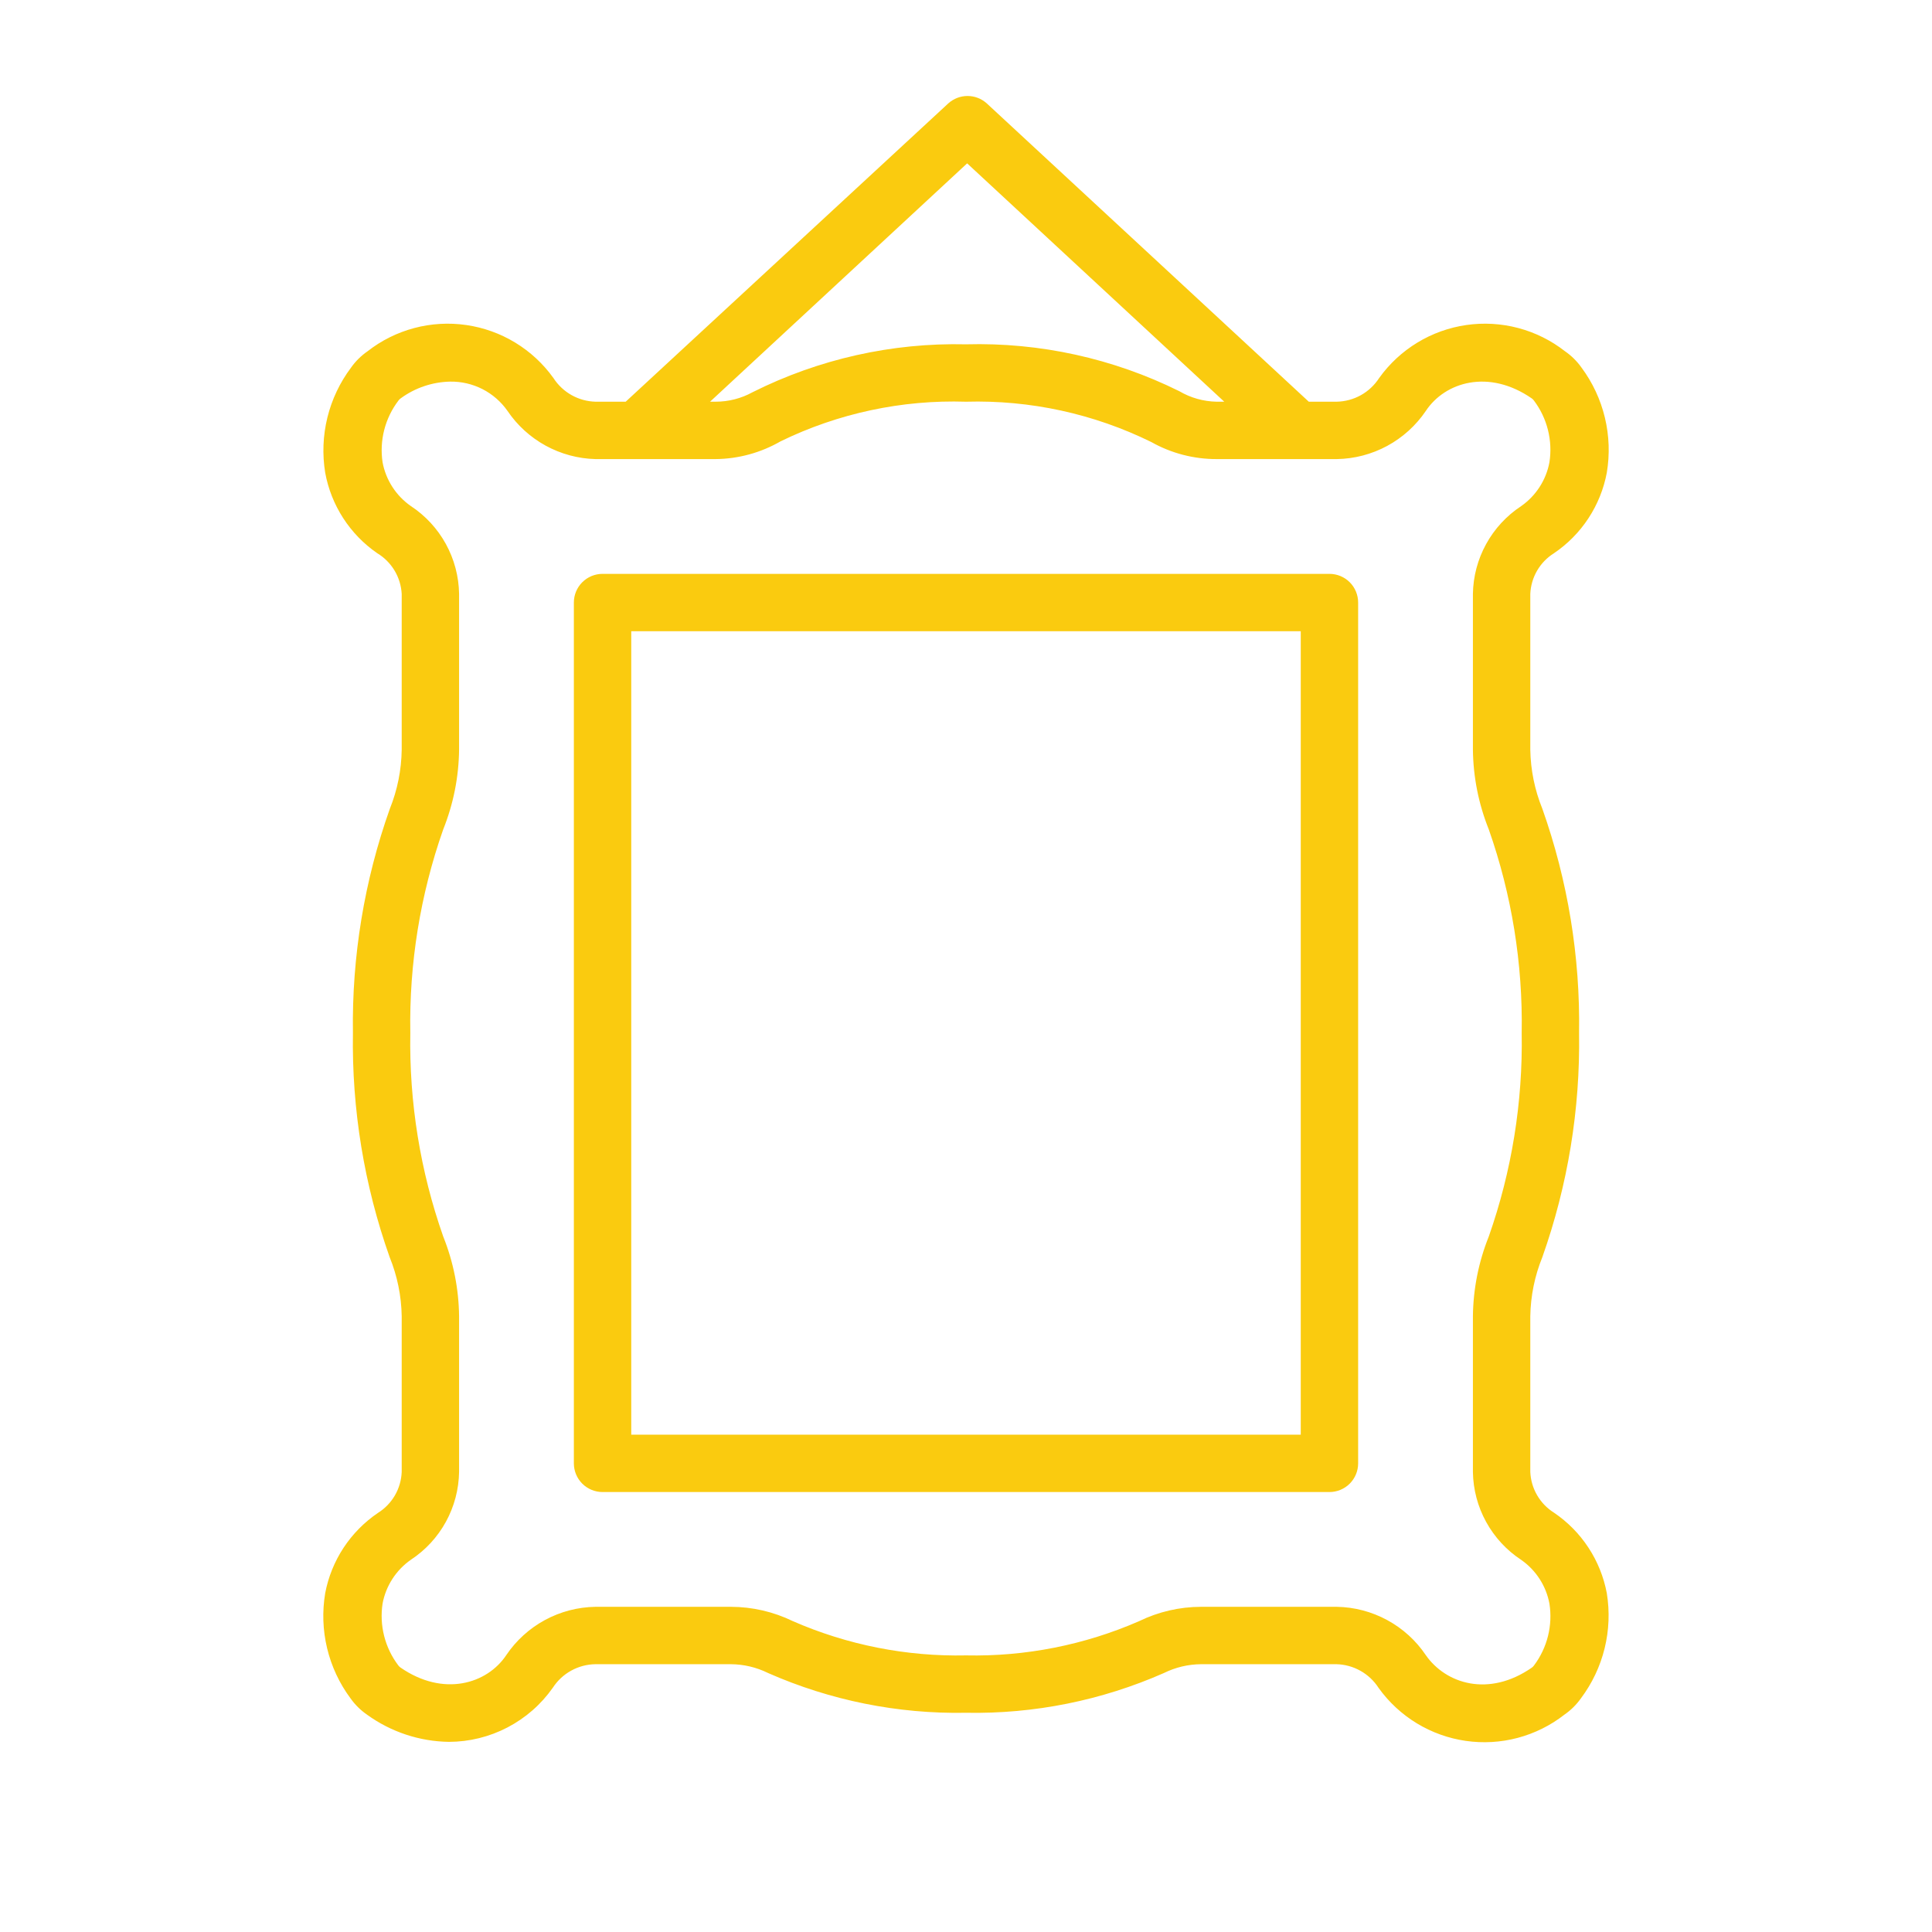
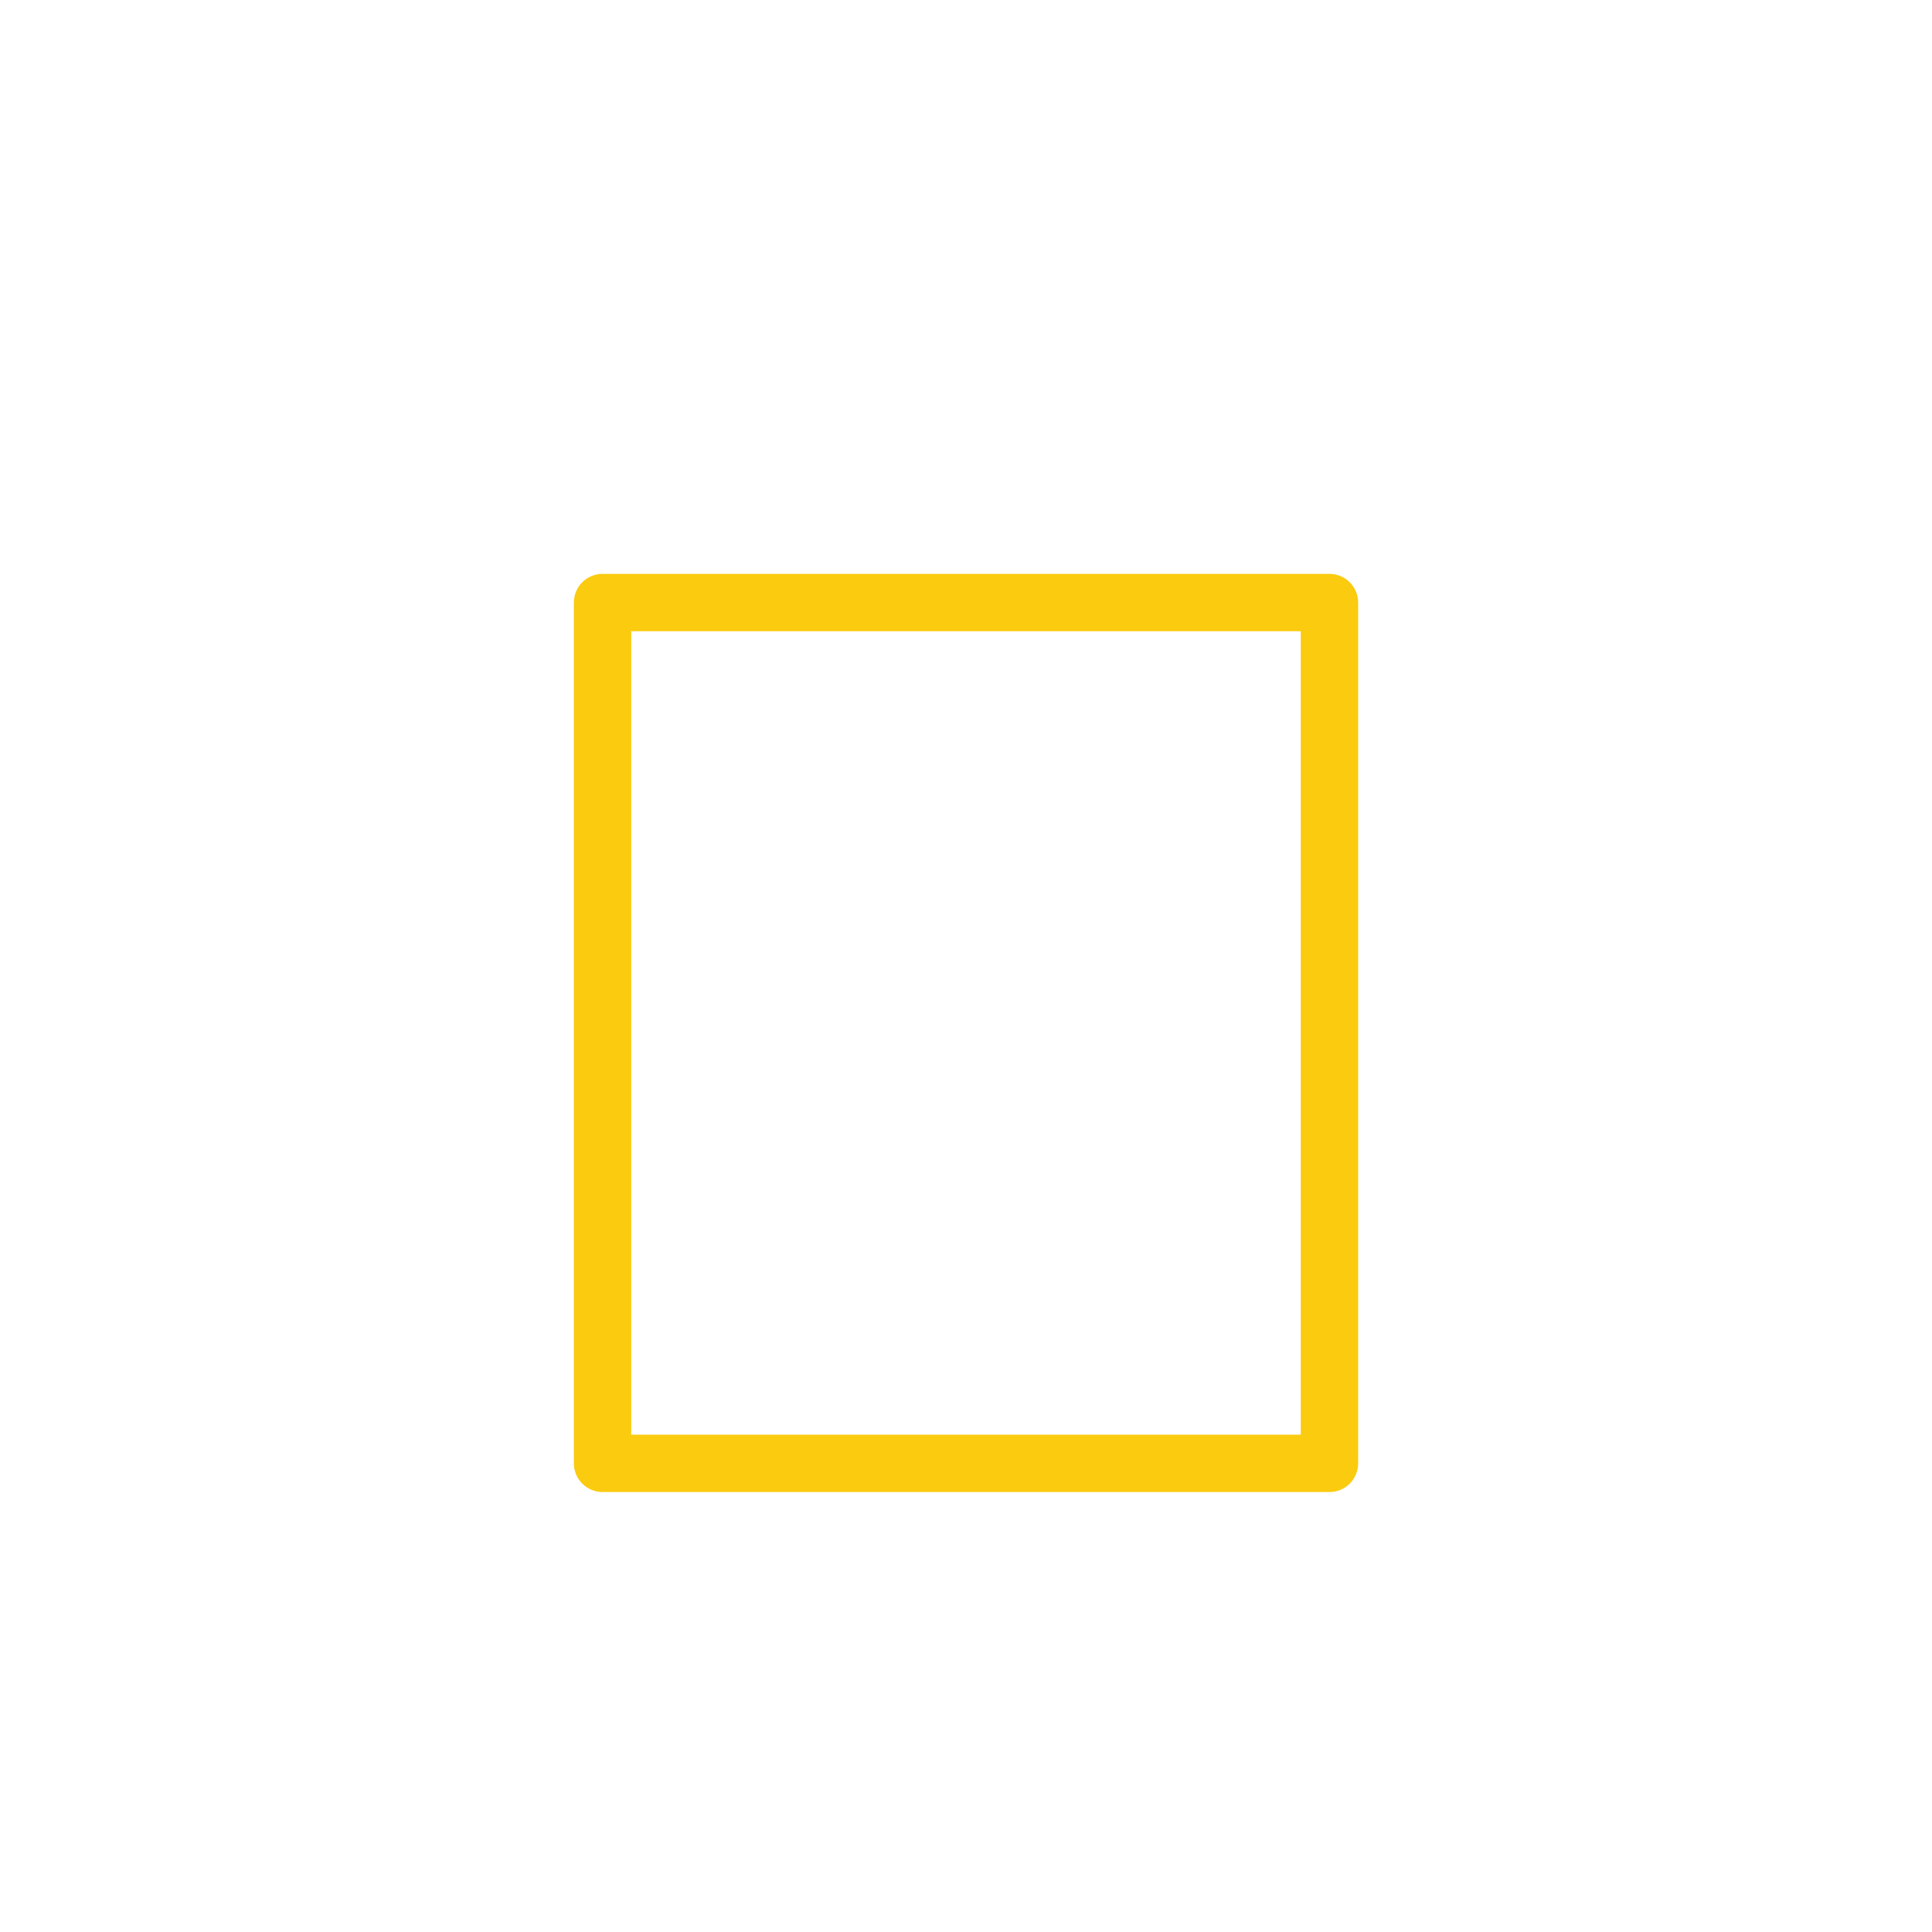
<svg xmlns="http://www.w3.org/2000/svg" width="101" height="101" viewBox="0 0 101 101" fill="none">
-   <path d="M81.24 79.08C80.876 78.852 80.573 78.539 80.357 78.168C80.141 77.797 80.019 77.379 80 76.95V68.81C80.017 67.75 80.231 66.702 80.63 65.72C81.962 61.959 82.612 57.99 82.55 54C82.612 50.01 81.962 46.041 80.63 42.28C80.231 41.298 80.017 40.25 80 39.19V31.05C80.018 30.621 80.14 30.203 80.356 29.831C80.572 29.46 80.876 29.147 81.24 28.92C81.955 28.435 82.568 27.814 83.041 27.091C83.515 26.369 83.841 25.559 84 24.71C84.16 23.753 84.126 22.774 83.899 21.831C83.672 20.887 83.258 20 82.68 19.22C82.443 18.884 82.148 18.593 81.81 18.36C81.088 17.796 80.259 17.384 79.373 17.149C78.488 16.914 77.564 16.86 76.657 16.991C75.75 17.122 74.879 17.434 74.096 17.91C73.313 18.386 72.634 19.015 72.1 19.76C71.86 20.133 71.532 20.441 71.145 20.658C70.758 20.874 70.323 20.991 69.88 21H68.42L51.58 5.4C51.305 5.154 50.949 5.018 50.58 5.018C50.211 5.018 49.855 5.154 49.58 5.4L32.71 21H31.13C30.69 20.988 30.259 20.869 29.876 20.653C29.493 20.437 29.168 20.13 28.93 19.76C28.396 19.015 27.717 18.386 26.934 17.91C26.151 17.434 25.28 17.122 24.373 16.991C23.466 16.86 22.542 16.914 21.657 17.149C20.771 17.384 19.942 17.796 19.22 18.36C18.881 18.593 18.587 18.884 18.35 19.22C17.767 19.997 17.347 20.884 17.115 21.827C16.883 22.771 16.844 23.751 17 24.71C17.154 25.556 17.474 26.363 17.941 27.086C18.407 27.808 19.012 28.432 19.72 28.92C20.091 29.143 20.402 29.454 20.625 29.826C20.848 30.197 20.977 30.617 21 31.05V39.19C20.986 40.249 20.776 41.297 20.38 42.28C19.044 46.041 18.391 50.01 18.45 54C18.387 57.99 19.037 61.959 20.37 65.72C20.769 66.702 20.983 67.75 21 68.81V76.95C20.983 77.381 20.861 77.801 20.645 78.174C20.429 78.546 20.125 78.861 19.76 79.09C19.046 79.573 18.434 80.194 17.96 80.914C17.487 81.635 17.16 82.442 17 83.29C16.84 84.247 16.874 85.226 17.101 86.169C17.328 87.113 17.742 88.001 18.32 88.78C18.557 89.116 18.852 89.407 19.19 89.64C20.437 90.542 21.931 91.038 23.47 91.06C24.535 91.057 25.585 90.799 26.529 90.306C27.474 89.814 28.287 89.102 28.9 88.23C29.142 87.857 29.472 87.55 29.861 87.336C30.25 87.121 30.686 87.006 31.13 87H38.21C38.883 87.005 39.546 87.162 40.15 87.46C43.408 88.897 46.94 89.607 50.5 89.54C54.06 89.607 57.592 88.897 60.85 87.46C61.453 87.162 62.117 87.005 62.79 87H69.87C70.31 87.012 70.74 87.131 71.124 87.347C71.507 87.563 71.832 87.87 72.07 88.24C72.604 88.985 73.283 89.614 74.066 90.09C74.849 90.566 75.72 90.878 76.627 91.009C77.534 91.14 78.458 91.086 79.343 90.851C80.229 90.615 81.058 90.204 81.78 89.64C82.118 89.407 82.413 89.116 82.65 88.78C83.233 88.003 83.653 87.116 83.885 86.173C84.117 85.229 84.156 84.249 84 83.29C83.841 82.441 83.515 81.631 83.041 80.909C82.568 80.186 81.955 79.565 81.24 79.08V79.08ZM50.56 8.54L64 21H63.6C62.914 20.987 62.242 20.798 61.65 20.45C58.189 18.735 54.361 17.894 50.5 18C46.635 17.91 42.807 18.769 39.35 20.5C38.753 20.83 38.082 21.002 37.4 21H37.12L50.56 8.54ZM80.19 87.07C80.16 87.112 80.122 87.15 80.08 87.18C77.83 88.74 75.59 88.03 74.54 86.53C74.025 85.764 73.332 85.134 72.52 84.694C71.709 84.253 70.803 84.015 69.88 84H62.79C61.667 84.002 60.559 84.258 59.55 84.75C56.699 85.995 53.611 86.606 50.5 86.54C47.389 86.606 44.301 85.996 41.45 84.75C40.44 84.259 39.333 84.002 38.21 84H31.13C30.208 84.014 29.303 84.25 28.491 84.689C27.68 85.128 26.987 85.756 26.47 86.52C25.47 88.03 23.18 88.73 20.93 87.17C20.888 87.14 20.85 87.102 20.82 87.06C20.474 86.604 20.224 86.083 20.083 85.528C19.942 84.973 19.914 84.396 20 83.83C20.174 82.902 20.706 82.08 21.48 81.54C22.244 81.037 22.873 80.355 23.312 79.553C23.751 78.751 23.987 77.854 24 76.94V68.81C23.984 67.381 23.702 65.967 23.17 64.64C21.969 61.224 21.387 57.621 21.45 54C21.387 50.379 21.969 46.776 23.17 43.36C23.702 42.033 23.984 40.619 24 39.19V31.05C23.986 30.135 23.748 29.237 23.307 28.435C22.866 27.633 22.235 26.952 21.47 26.45C20.701 25.911 20.174 25.093 20 24.17C19.915 23.604 19.945 23.026 20.087 22.471C20.23 21.916 20.483 21.395 20.83 20.94C20.86 20.898 20.898 20.86 20.94 20.83C21.692 20.277 22.597 19.97 23.53 19.95C24.117 19.94 24.698 20.075 25.221 20.341C25.744 20.608 26.193 20.999 26.53 21.48C27.041 22.236 27.725 22.859 28.525 23.297C29.325 23.735 30.218 23.977 31.13 24H37.4C38.598 23.99 39.773 23.669 40.81 23.07C43.824 21.603 47.15 20.893 50.5 21C53.853 20.905 57.18 21.629 60.19 23.11C61.231 23.696 62.406 24.002 63.6 24H69.88C70.802 23.986 71.707 23.75 72.519 23.311C73.33 22.872 74.023 22.244 74.54 21.48C75.54 19.97 77.83 19.27 80.08 20.83C80.122 20.86 80.16 20.898 80.19 20.94C80.534 21.397 80.783 21.918 80.922 22.473C81.061 23.028 81.088 23.605 81 24.17C80.826 25.098 80.294 25.92 79.52 26.46C78.758 26.962 78.13 27.642 77.691 28.442C77.251 29.242 77.014 30.137 77 31.05V39.19C77.016 40.619 77.298 42.033 77.83 43.36C79.031 46.776 79.613 50.379 79.55 54C79.613 57.621 79.031 61.224 77.83 64.64C77.298 65.967 77.016 67.381 77 68.81V76.95C77.014 77.865 77.251 78.763 77.693 79.565C78.134 80.367 78.764 81.048 79.53 81.55C80.299 82.089 80.826 82.907 81 83.83C81.089 84.397 81.063 84.976 80.924 85.532C80.785 86.089 80.535 86.612 80.19 87.07V87.07Z" fill="#FACB0F" />
  <path d="M69.5 30H31.5C31.102 30 30.721 30.158 30.439 30.439C30.158 30.721 30 31.102 30 31.5V76.5C30 76.898 30.158 77.279 30.439 77.561C30.721 77.842 31.102 78 31.5 78H69.5C69.898 78 70.279 77.842 70.561 77.561C70.842 77.279 71 76.898 71 76.5V31.5C71 31.102 70.842 30.721 70.561 30.439C70.279 30.158 69.898 30 69.5 30ZM68 75H33V33H68V75Z" fill="#FACB0F" />
</svg>